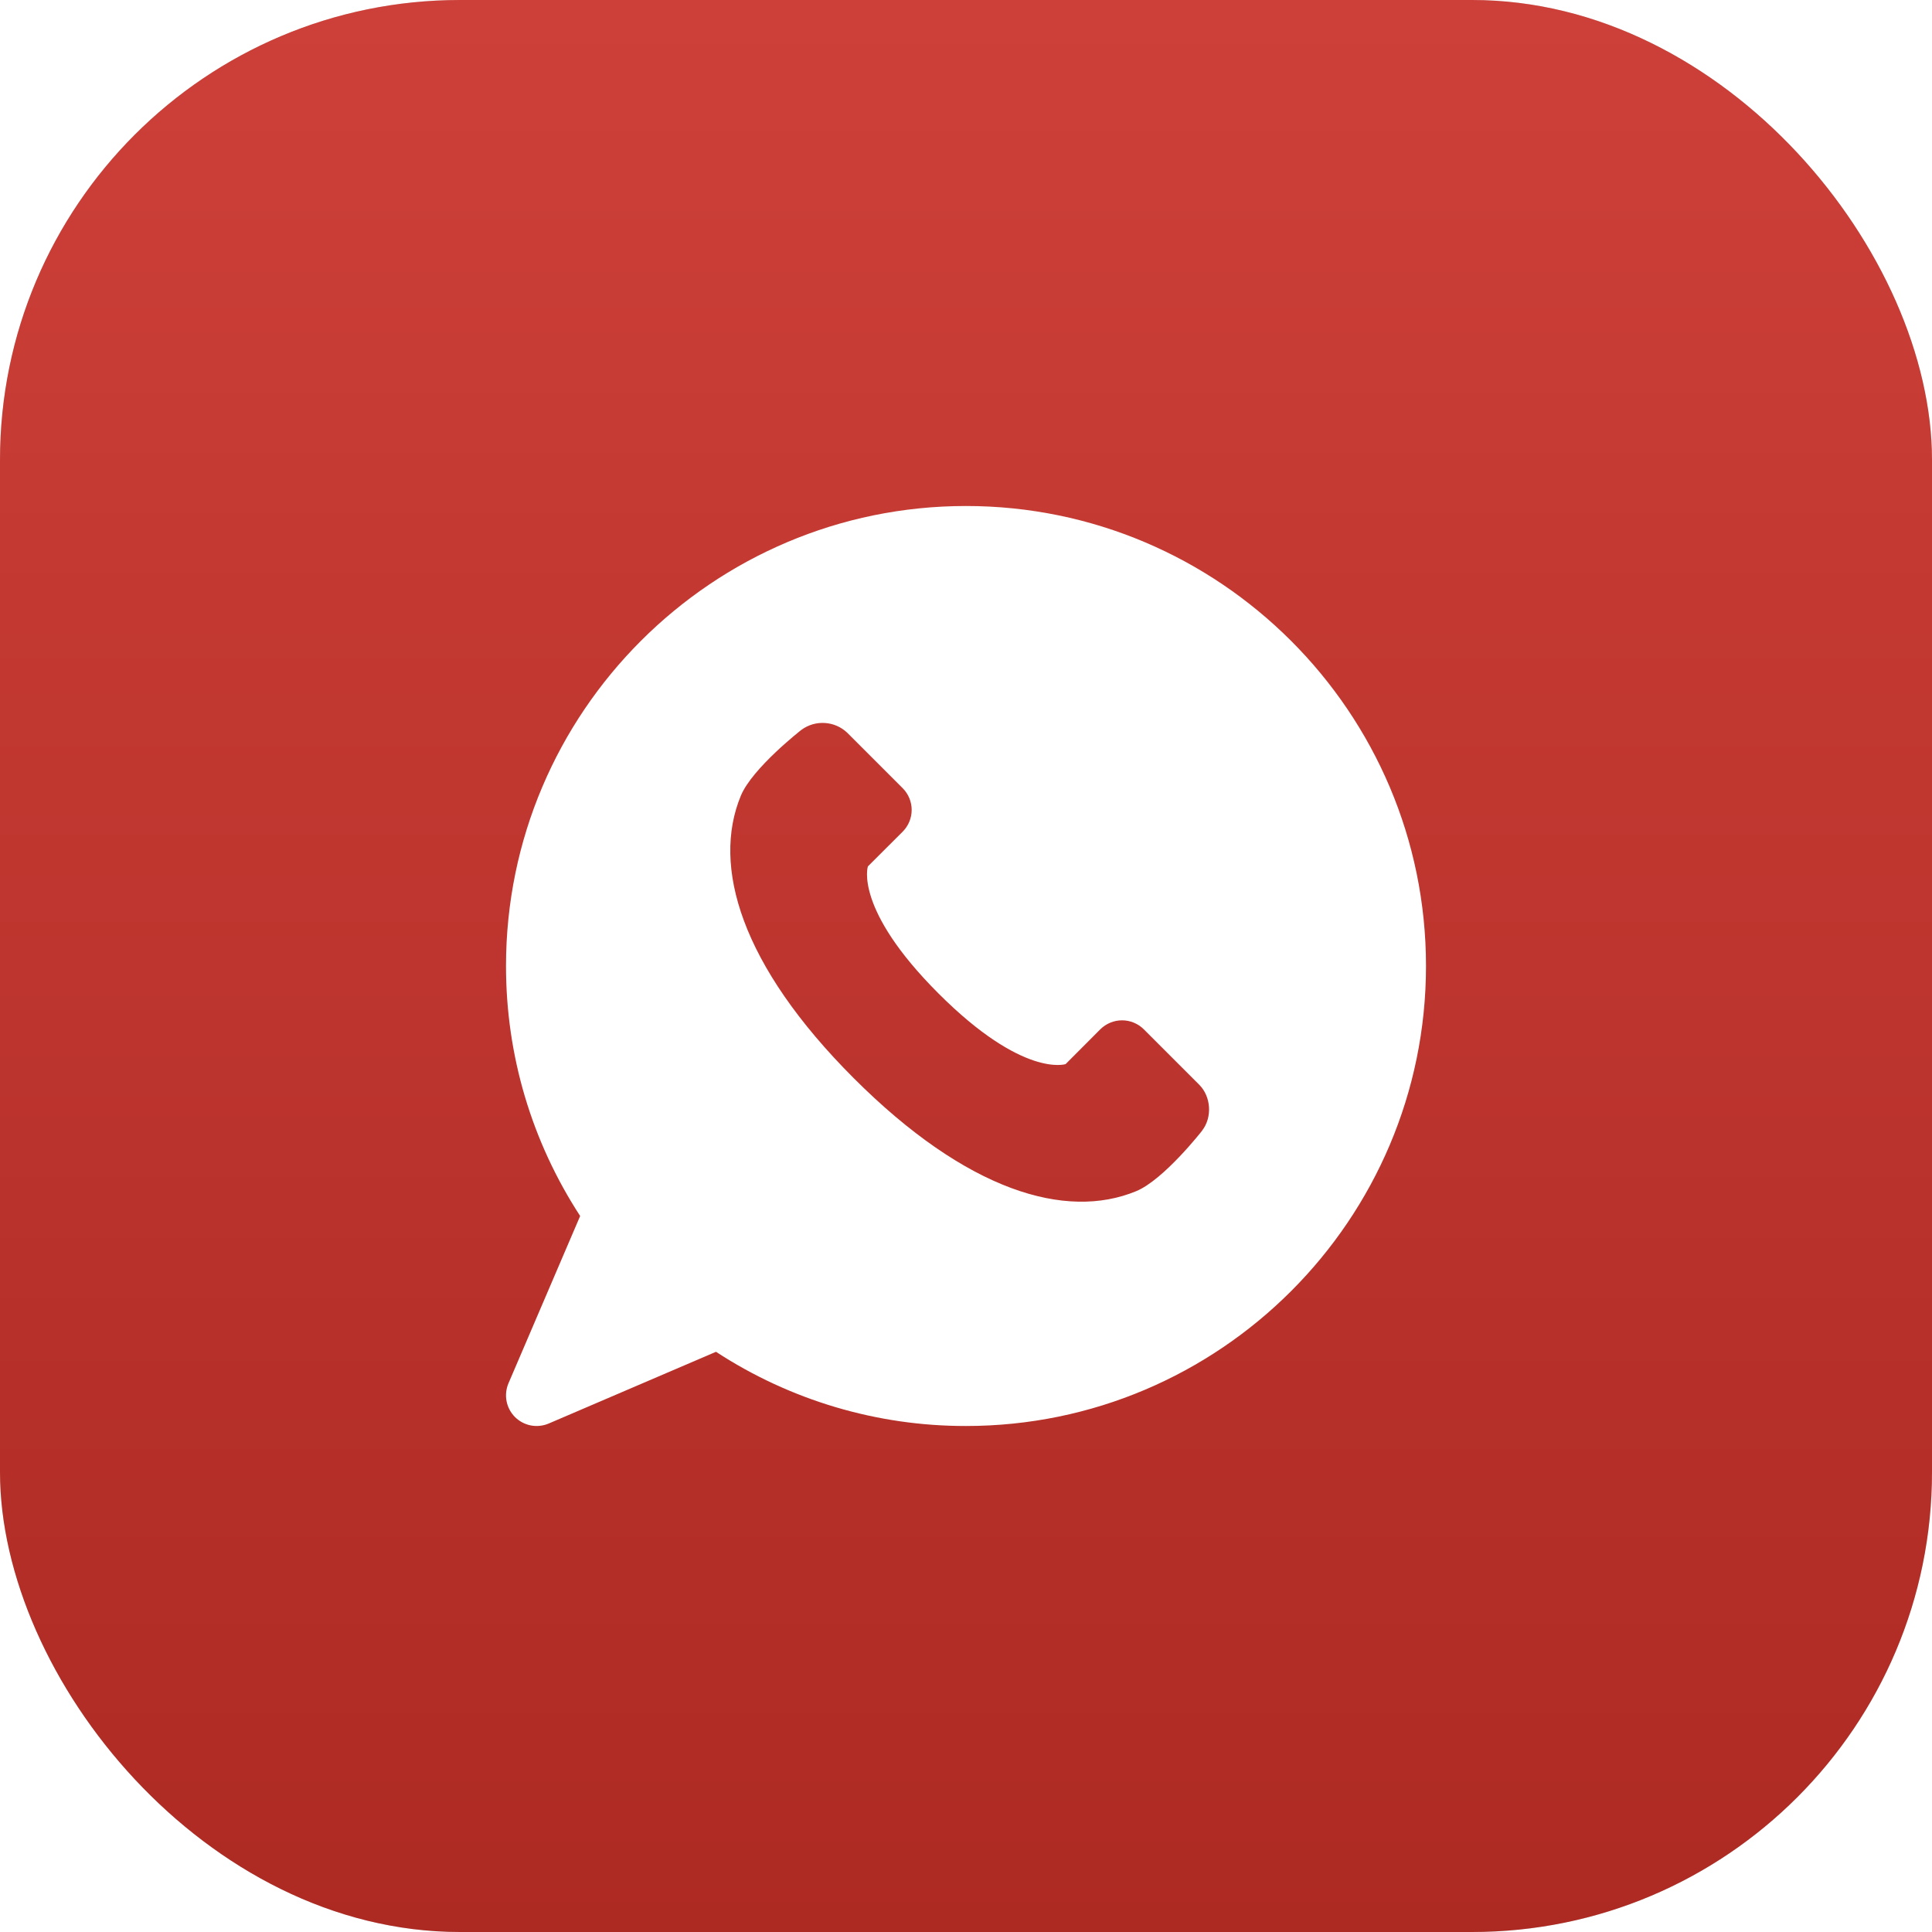
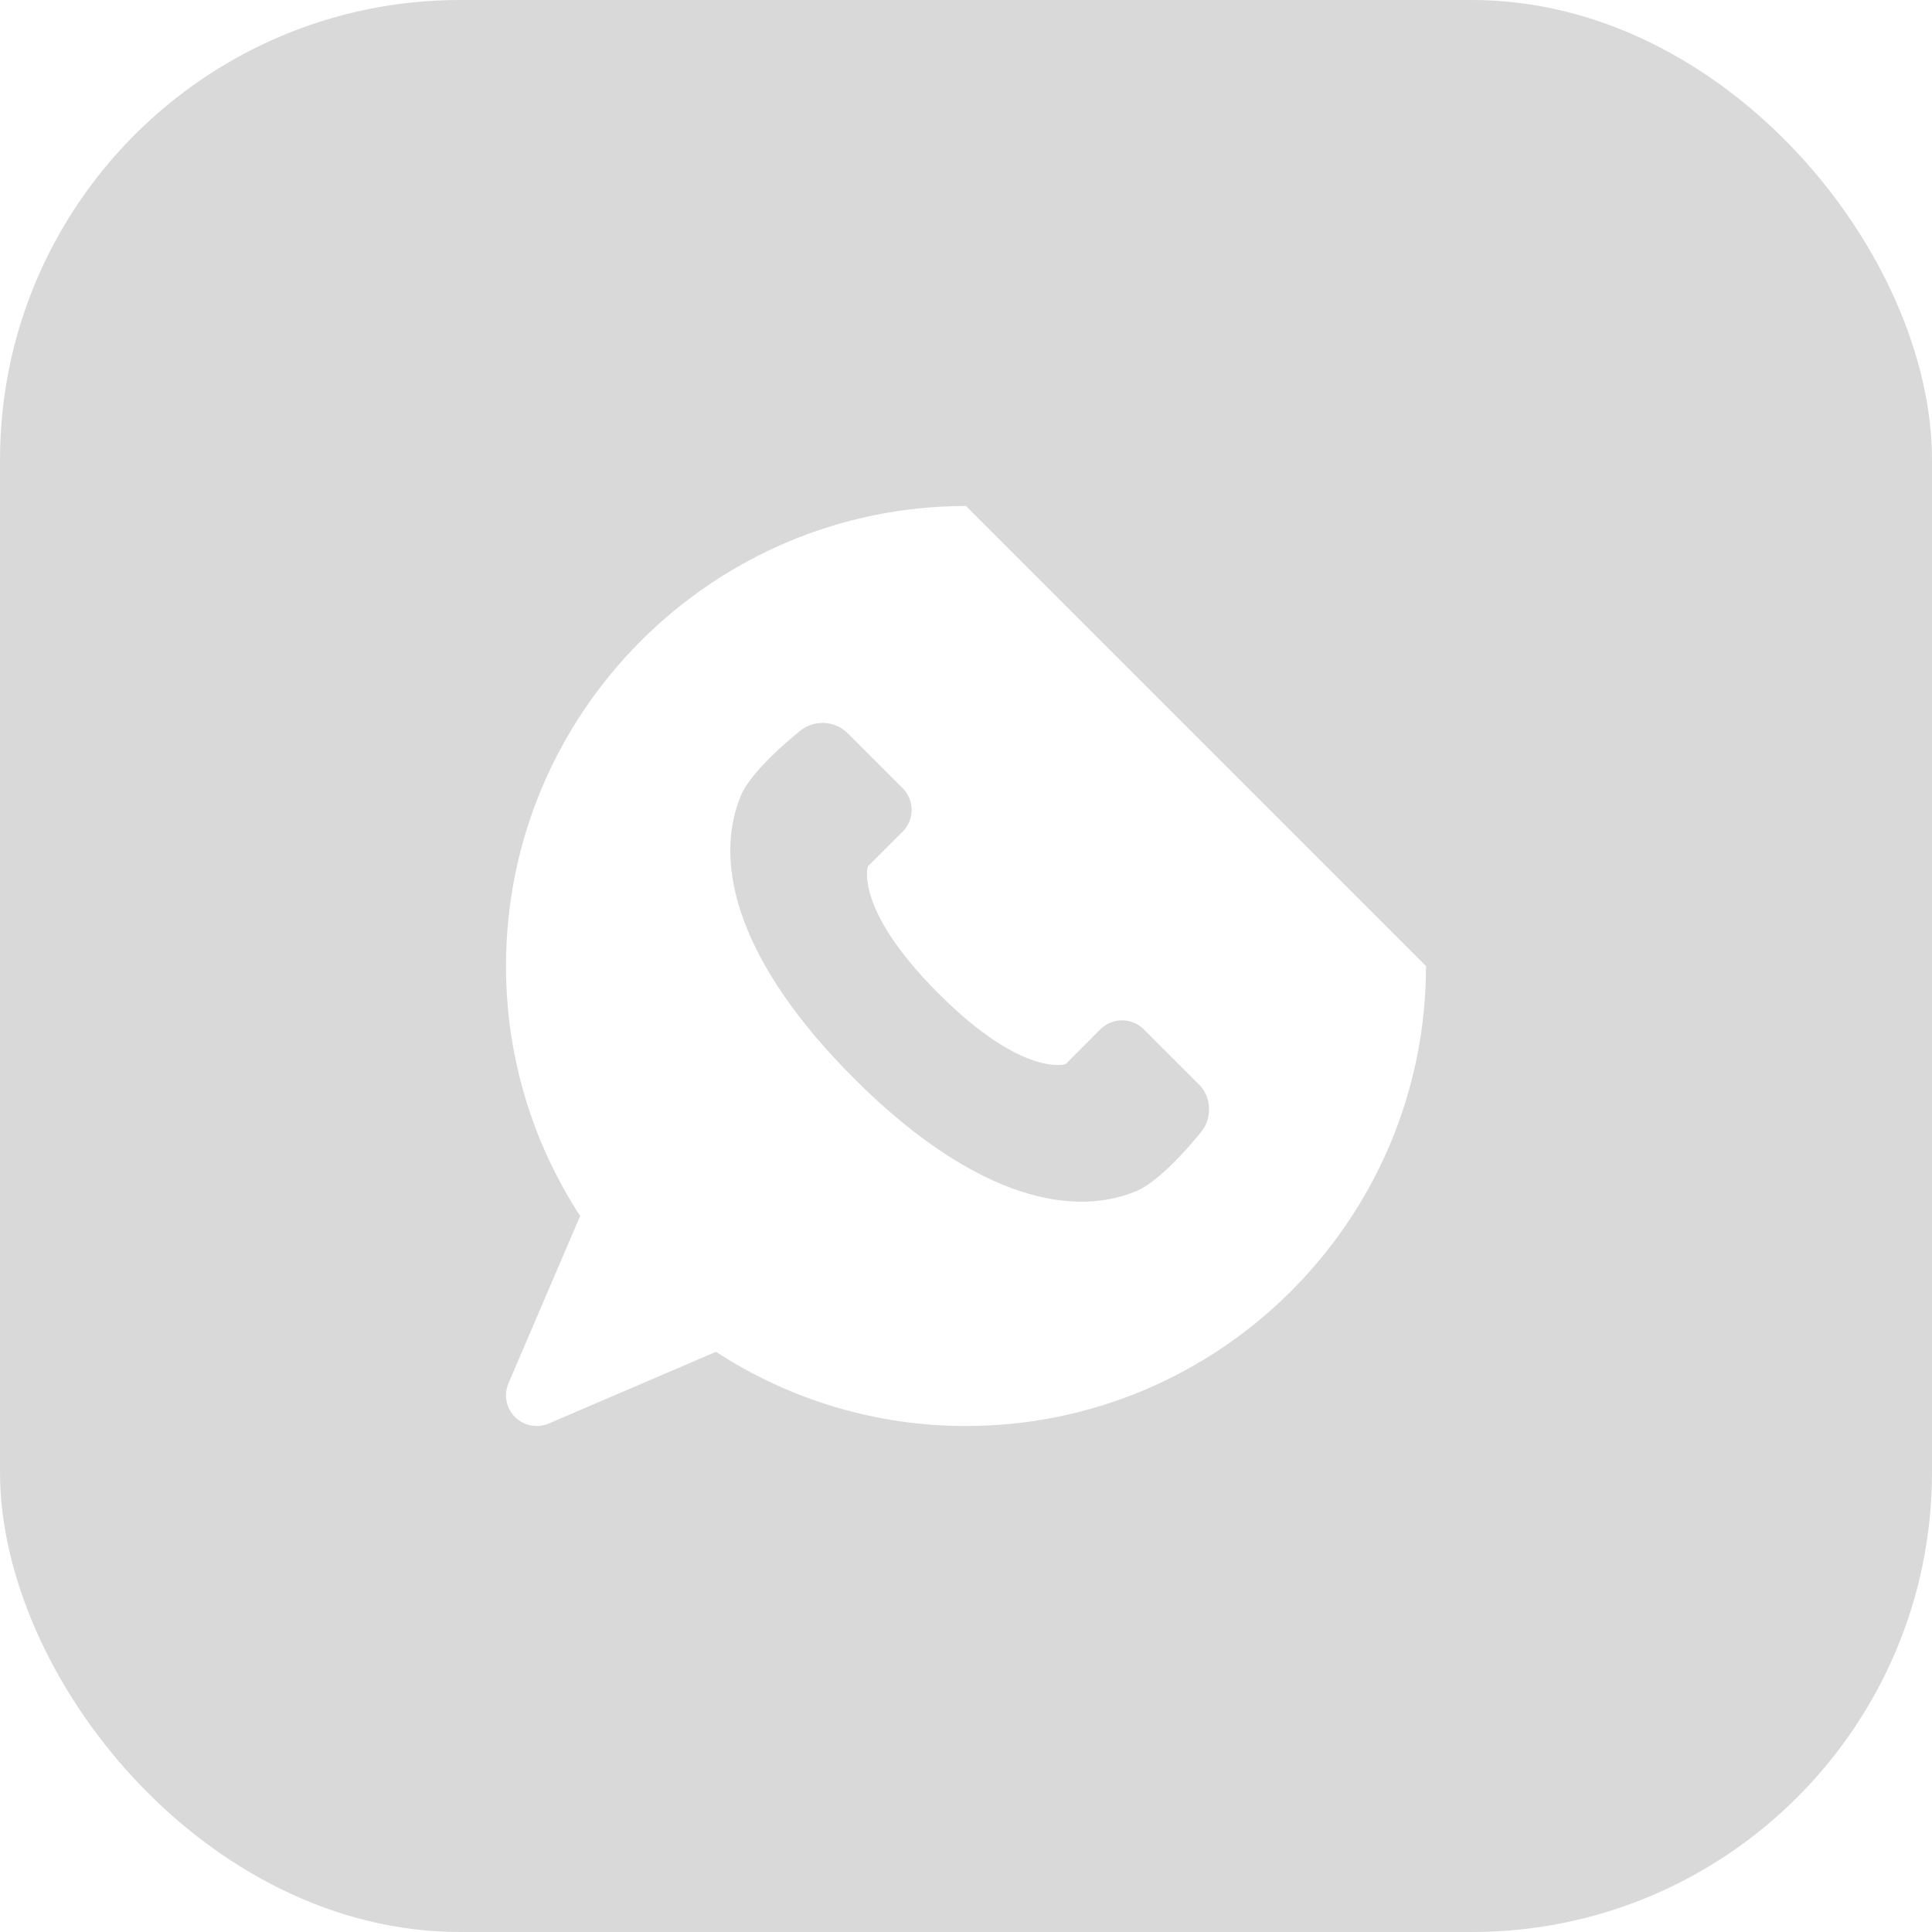
<svg xmlns="http://www.w3.org/2000/svg" width="42" height="42" viewBox="0 0 42 42" fill="none">
  <g filter="url(#filter0_i_613_8)">
    <rect width="42" height="42" rx="10" fill="#D9D9D9" />
-     <rect width="42" height="42" rx="10" fill="url(#paint0_linear_613_8)" />
  </g>
-   <path d="M21 11C15.486 11 11 15.486 11 21C11 22.94 11.556 24.811 12.612 26.435L11.054 30.071C11.002 30.193 10.987 30.328 11.012 30.459C11.037 30.59 11.101 30.71 11.195 30.805C11.29 30.899 11.41 30.963 11.541 30.988C11.671 31.013 11.807 30.998 11.929 30.946L15.565 29.387C17.181 30.442 19.07 31.003 21 31C26.514 31 31 26.514 31 21C31 15.486 26.514 11 21 11ZM26.133 24.58C26.133 24.58 25.301 25.646 24.7 25.895C23.173 26.527 21.017 25.895 18.56 23.439C16.105 20.983 15.472 18.827 16.105 17.299C16.354 16.698 17.421 15.867 17.421 15.867C17.568 15.759 17.748 15.705 17.931 15.717C18.113 15.728 18.286 15.803 18.418 15.929L19.625 17.136C19.749 17.261 19.819 17.43 19.819 17.607C19.819 17.783 19.749 17.953 19.625 18.078L18.867 18.835C18.867 18.835 18.56 19.755 20.402 21.597C22.243 23.439 23.165 23.133 23.165 23.133L23.921 22.375C24.047 22.251 24.216 22.181 24.393 22.181C24.569 22.181 24.739 22.251 24.864 22.375L26.071 23.582C26.329 23.841 26.357 24.29 26.132 24.579L26.133 24.58Z" fill="white" />
+   <path d="M21 11C15.486 11 11 15.486 11 21C11 22.94 11.556 24.811 12.612 26.435L11.054 30.071C11.002 30.193 10.987 30.328 11.012 30.459C11.037 30.59 11.101 30.71 11.195 30.805C11.29 30.899 11.41 30.963 11.541 30.988C11.671 31.013 11.807 30.998 11.929 30.946L15.565 29.387C17.181 30.442 19.07 31.003 21 31C26.514 31 31 26.514 31 21ZM26.133 24.58C26.133 24.58 25.301 25.646 24.7 25.895C23.173 26.527 21.017 25.895 18.56 23.439C16.105 20.983 15.472 18.827 16.105 17.299C16.354 16.698 17.421 15.867 17.421 15.867C17.568 15.759 17.748 15.705 17.931 15.717C18.113 15.728 18.286 15.803 18.418 15.929L19.625 17.136C19.749 17.261 19.819 17.43 19.819 17.607C19.819 17.783 19.749 17.953 19.625 18.078L18.867 18.835C18.867 18.835 18.56 19.755 20.402 21.597C22.243 23.439 23.165 23.133 23.165 23.133L23.921 22.375C24.047 22.251 24.216 22.181 24.393 22.181C24.569 22.181 24.739 22.251 24.864 22.375L26.071 23.582C26.329 23.841 26.357 24.29 26.132 24.579L26.133 24.58Z" fill="white" />
  <defs>
    <filter id="filter0_i_613_8" x="0" y="0" width="42" height="42" filterUnits="userSpaceOnUse" color-interpolation-filters="sRGB">
      <feFlood flood-opacity="0" result="BackgroundImageFix" />
      <feBlend mode="normal" in="SourceGraphic" in2="BackgroundImageFix" result="shape" />
      <feColorMatrix in="SourceAlpha" type="matrix" values="0 0 0 0 0 0 0 0 0 0 0 0 0 0 0 0 0 0 127 0" result="hardAlpha" />
      <feMorphology radius="1" operator="erode" in="SourceAlpha" result="effect1_innerShadow_613_8" />
      <feOffset />
      <feGaussianBlur stdDeviation="6.05" />
      <feComposite in2="hardAlpha" operator="arithmetic" k2="-1" k3="1" />
      <feColorMatrix type="matrix" values="0 0 0 0 1 0 0 0 0 1 0 0 0 0 1 0 0 0 0.3 0" />
      <feBlend mode="normal" in2="shape" result="effect1_innerShadow_613_8" />
    </filter>
    <linearGradient id="paint0_linear_613_8" x1="19.995" y1="9.39022e-08" x2="19.995" y2="42" gradientUnits="userSpaceOnUse">
      <stop stop-color="#CD4039" />
      <stop offset="1" stop-color="#AD2A23" />
    </linearGradient>
  </defs>
</svg>